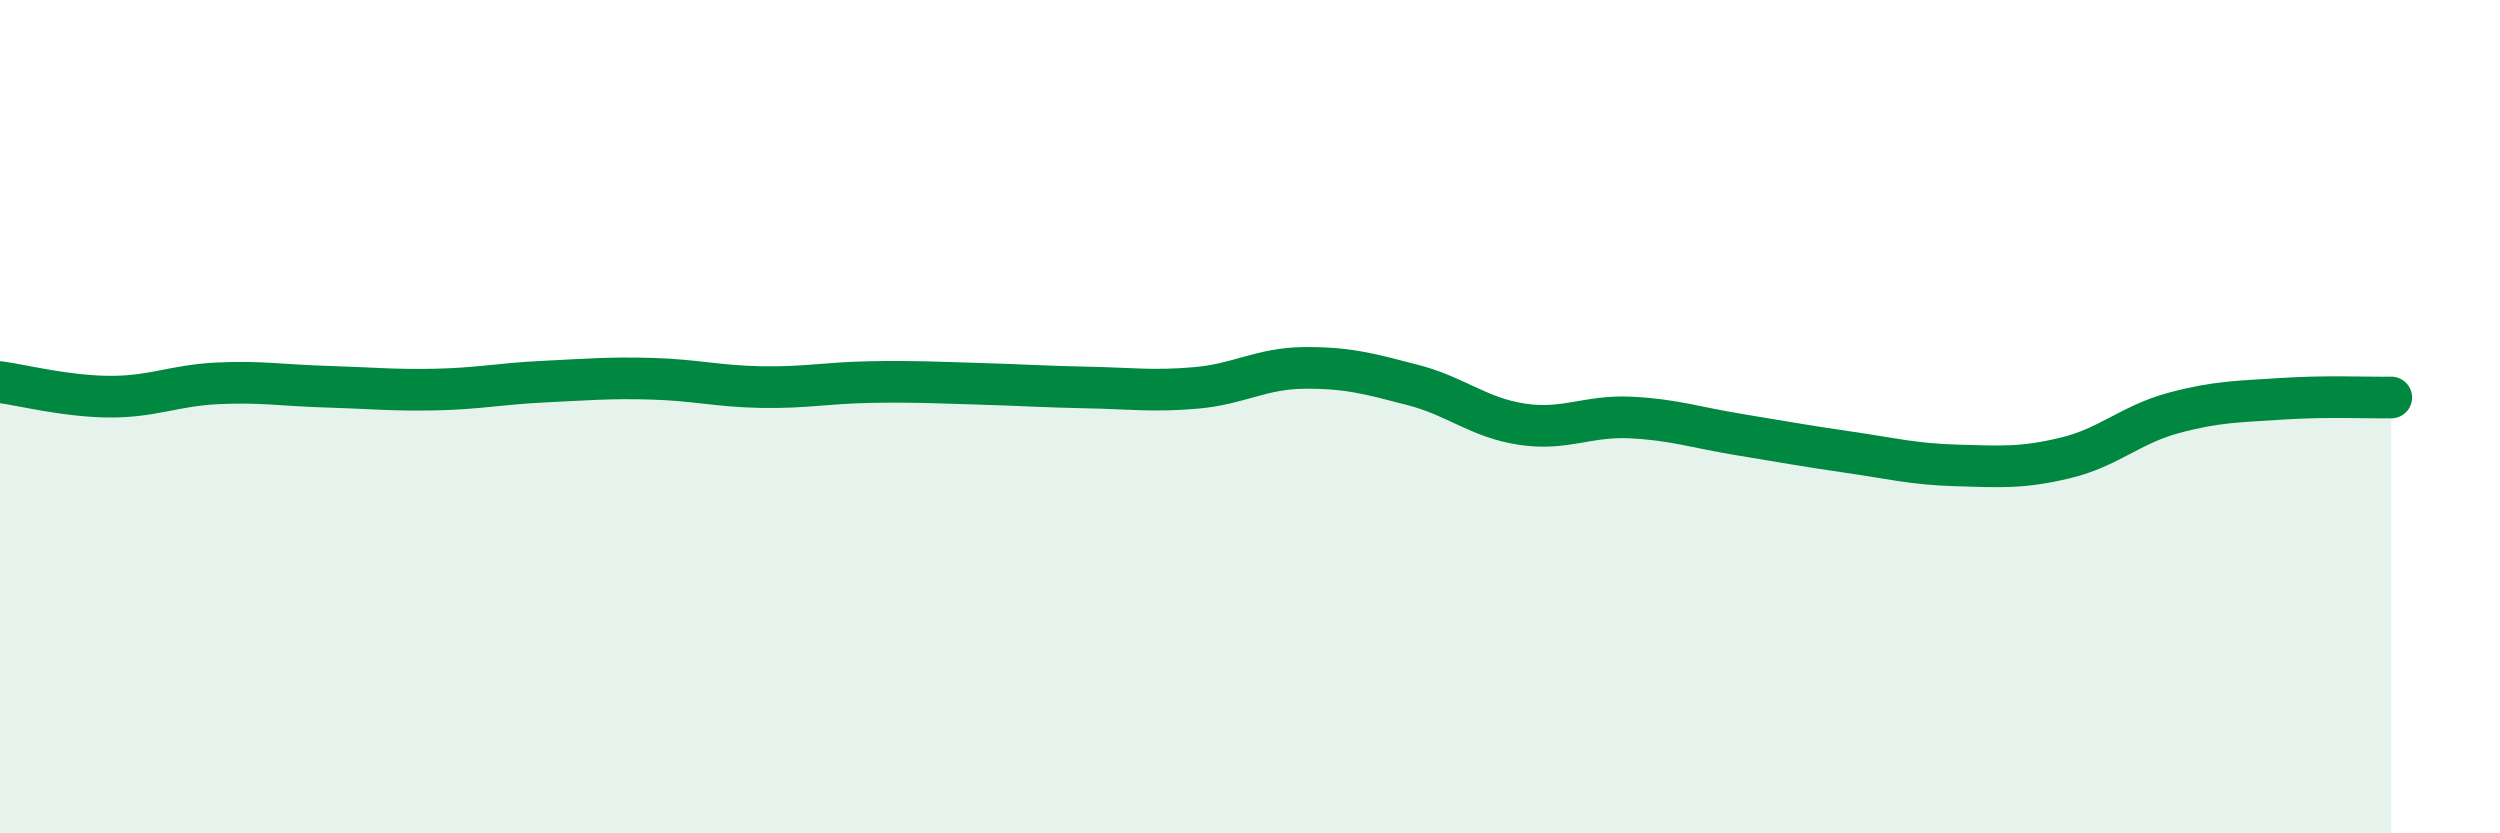
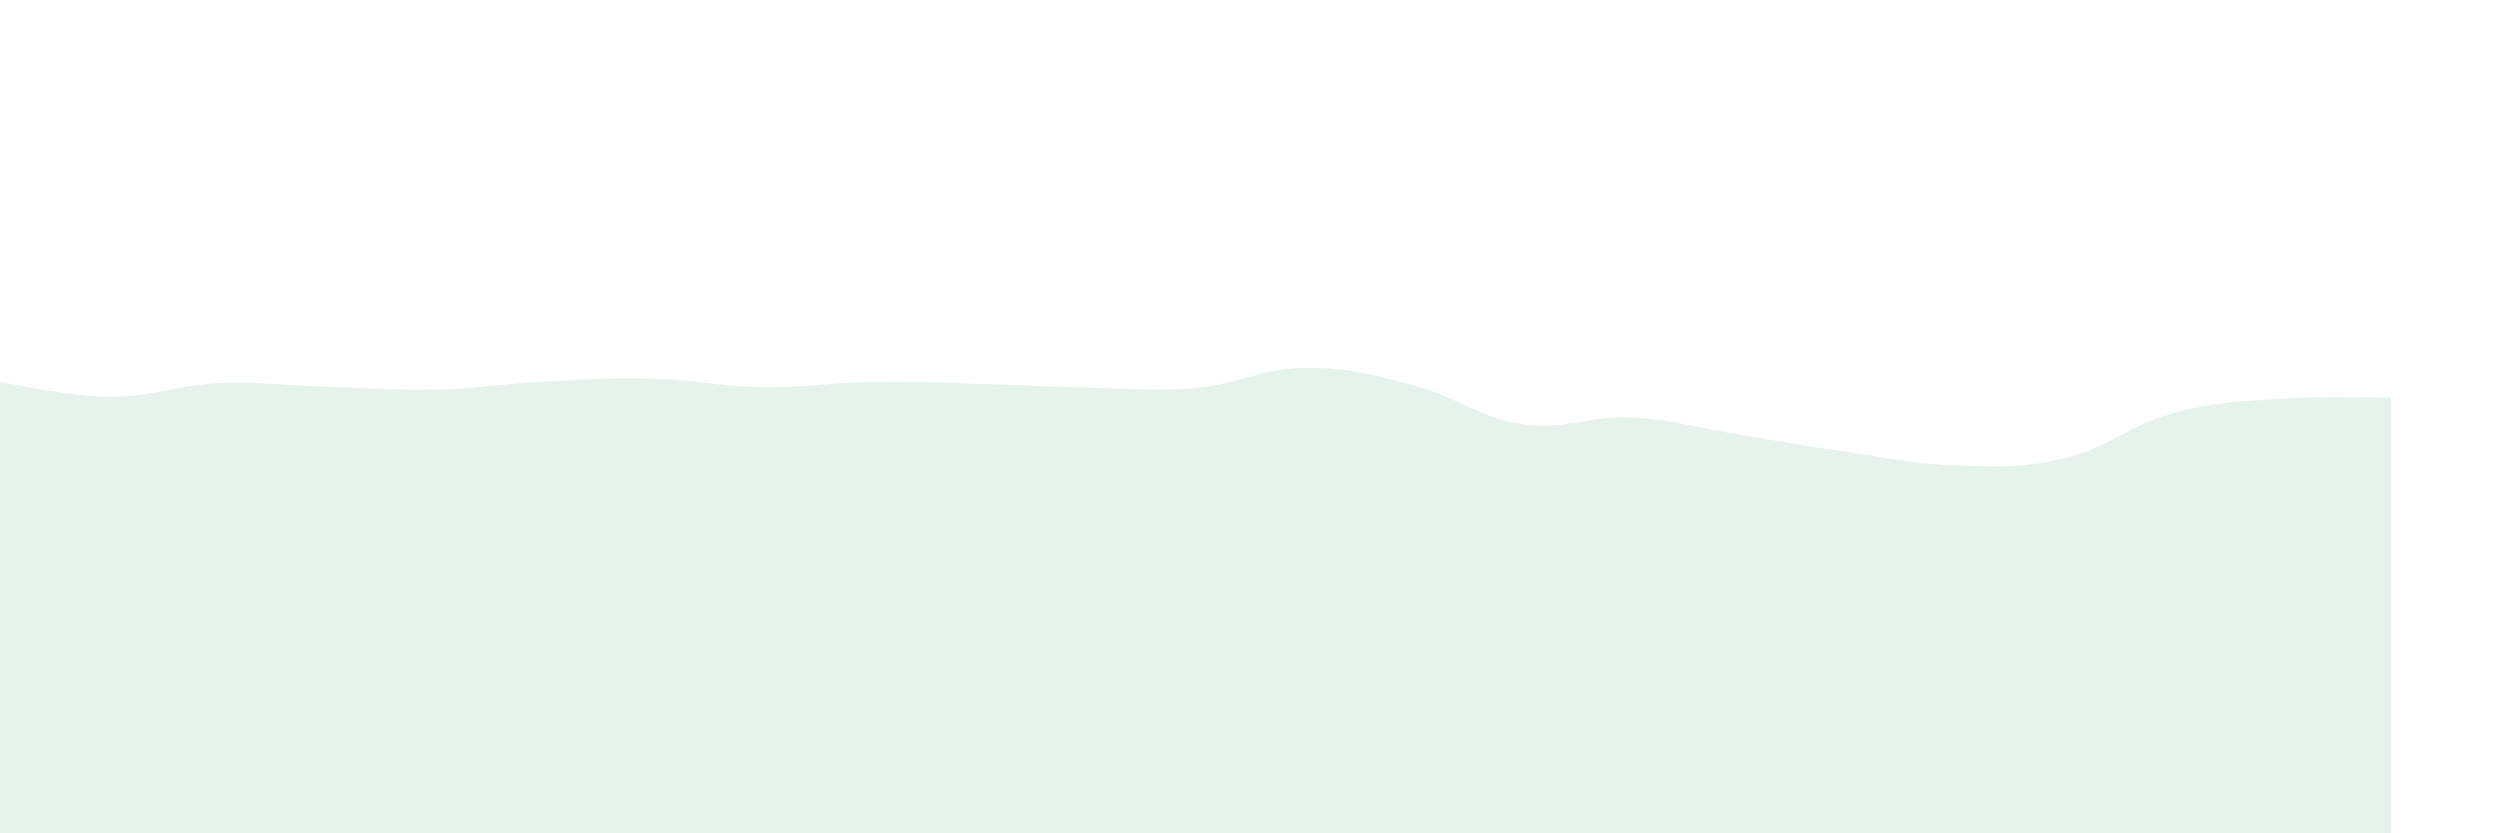
<svg xmlns="http://www.w3.org/2000/svg" width="60" height="20" viewBox="0 0 60 20">
  <path d="M 0,9.17 C 0.52,9.24 1.57,9.51 2.61,9.52 C 3.65,9.53 4.18,9.25 5.22,9.2 C 6.26,9.15 6.79,9.25 7.83,9.28 C 8.87,9.31 9.39,9.37 10.43,9.35 C 11.47,9.33 12,9.21 13.04,9.16 C 14.08,9.11 14.61,9.06 15.65,9.09 C 16.69,9.12 17.22,9.27 18.26,9.29 C 19.3,9.31 19.83,9.19 20.87,9.17 C 21.91,9.15 22.44,9.18 23.48,9.21 C 24.52,9.24 25.05,9.28 26.09,9.3 C 27.13,9.32 27.66,9.4 28.7,9.31 C 29.74,9.22 30.26,8.84 31.3,8.83 C 32.34,8.82 32.87,8.97 33.91,9.24 C 34.95,9.51 35.48,10.02 36.52,10.18 C 37.56,10.34 38.09,9.97 39.13,10.02 C 40.17,10.07 40.7,10.26 41.74,10.43 C 42.78,10.6 43.31,10.7 44.35,10.85 C 45.39,11 45.92,11.14 46.96,11.17 C 48,11.2 48.53,11.24 49.57,10.99 C 50.61,10.74 51.13,10.19 52.17,9.91 C 53.21,9.63 53.74,9.64 54.78,9.57 C 55.82,9.5 56.87,9.55 57.39,9.54L57.39 20L0 20Z" fill="#008740" opacity="0.1" stroke-linecap="round" stroke-linejoin="round" />
-   <path d="M 0,9.17 C 0.52,9.24 1.57,9.51 2.61,9.52 C 3.65,9.53 4.18,9.25 5.22,9.2 C 6.26,9.15 6.79,9.25 7.83,9.28 C 8.87,9.31 9.39,9.37 10.43,9.35 C 11.47,9.33 12,9.21 13.04,9.16 C 14.08,9.11 14.61,9.06 15.65,9.09 C 16.69,9.12 17.22,9.27 18.26,9.29 C 19.3,9.31 19.83,9.19 20.87,9.17 C 21.91,9.15 22.44,9.18 23.48,9.21 C 24.52,9.24 25.05,9.28 26.09,9.3 C 27.13,9.32 27.66,9.4 28.7,9.31 C 29.74,9.22 30.26,8.84 31.3,8.83 C 32.34,8.82 32.87,8.97 33.91,9.24 C 34.95,9.51 35.48,10.02 36.52,10.18 C 37.56,10.34 38.09,9.97 39.13,10.02 C 40.17,10.07 40.7,10.26 41.74,10.43 C 42.78,10.6 43.31,10.7 44.35,10.85 C 45.39,11 45.92,11.14 46.96,11.17 C 48,11.2 48.53,11.24 49.57,10.99 C 50.61,10.74 51.13,10.19 52.17,9.91 C 53.21,9.63 53.74,9.64 54.78,9.57 C 55.82,9.5 56.87,9.55 57.39,9.54" stroke="#008740" stroke-width="1" fill="none" stroke-linecap="round" stroke-linejoin="round" />
</svg>